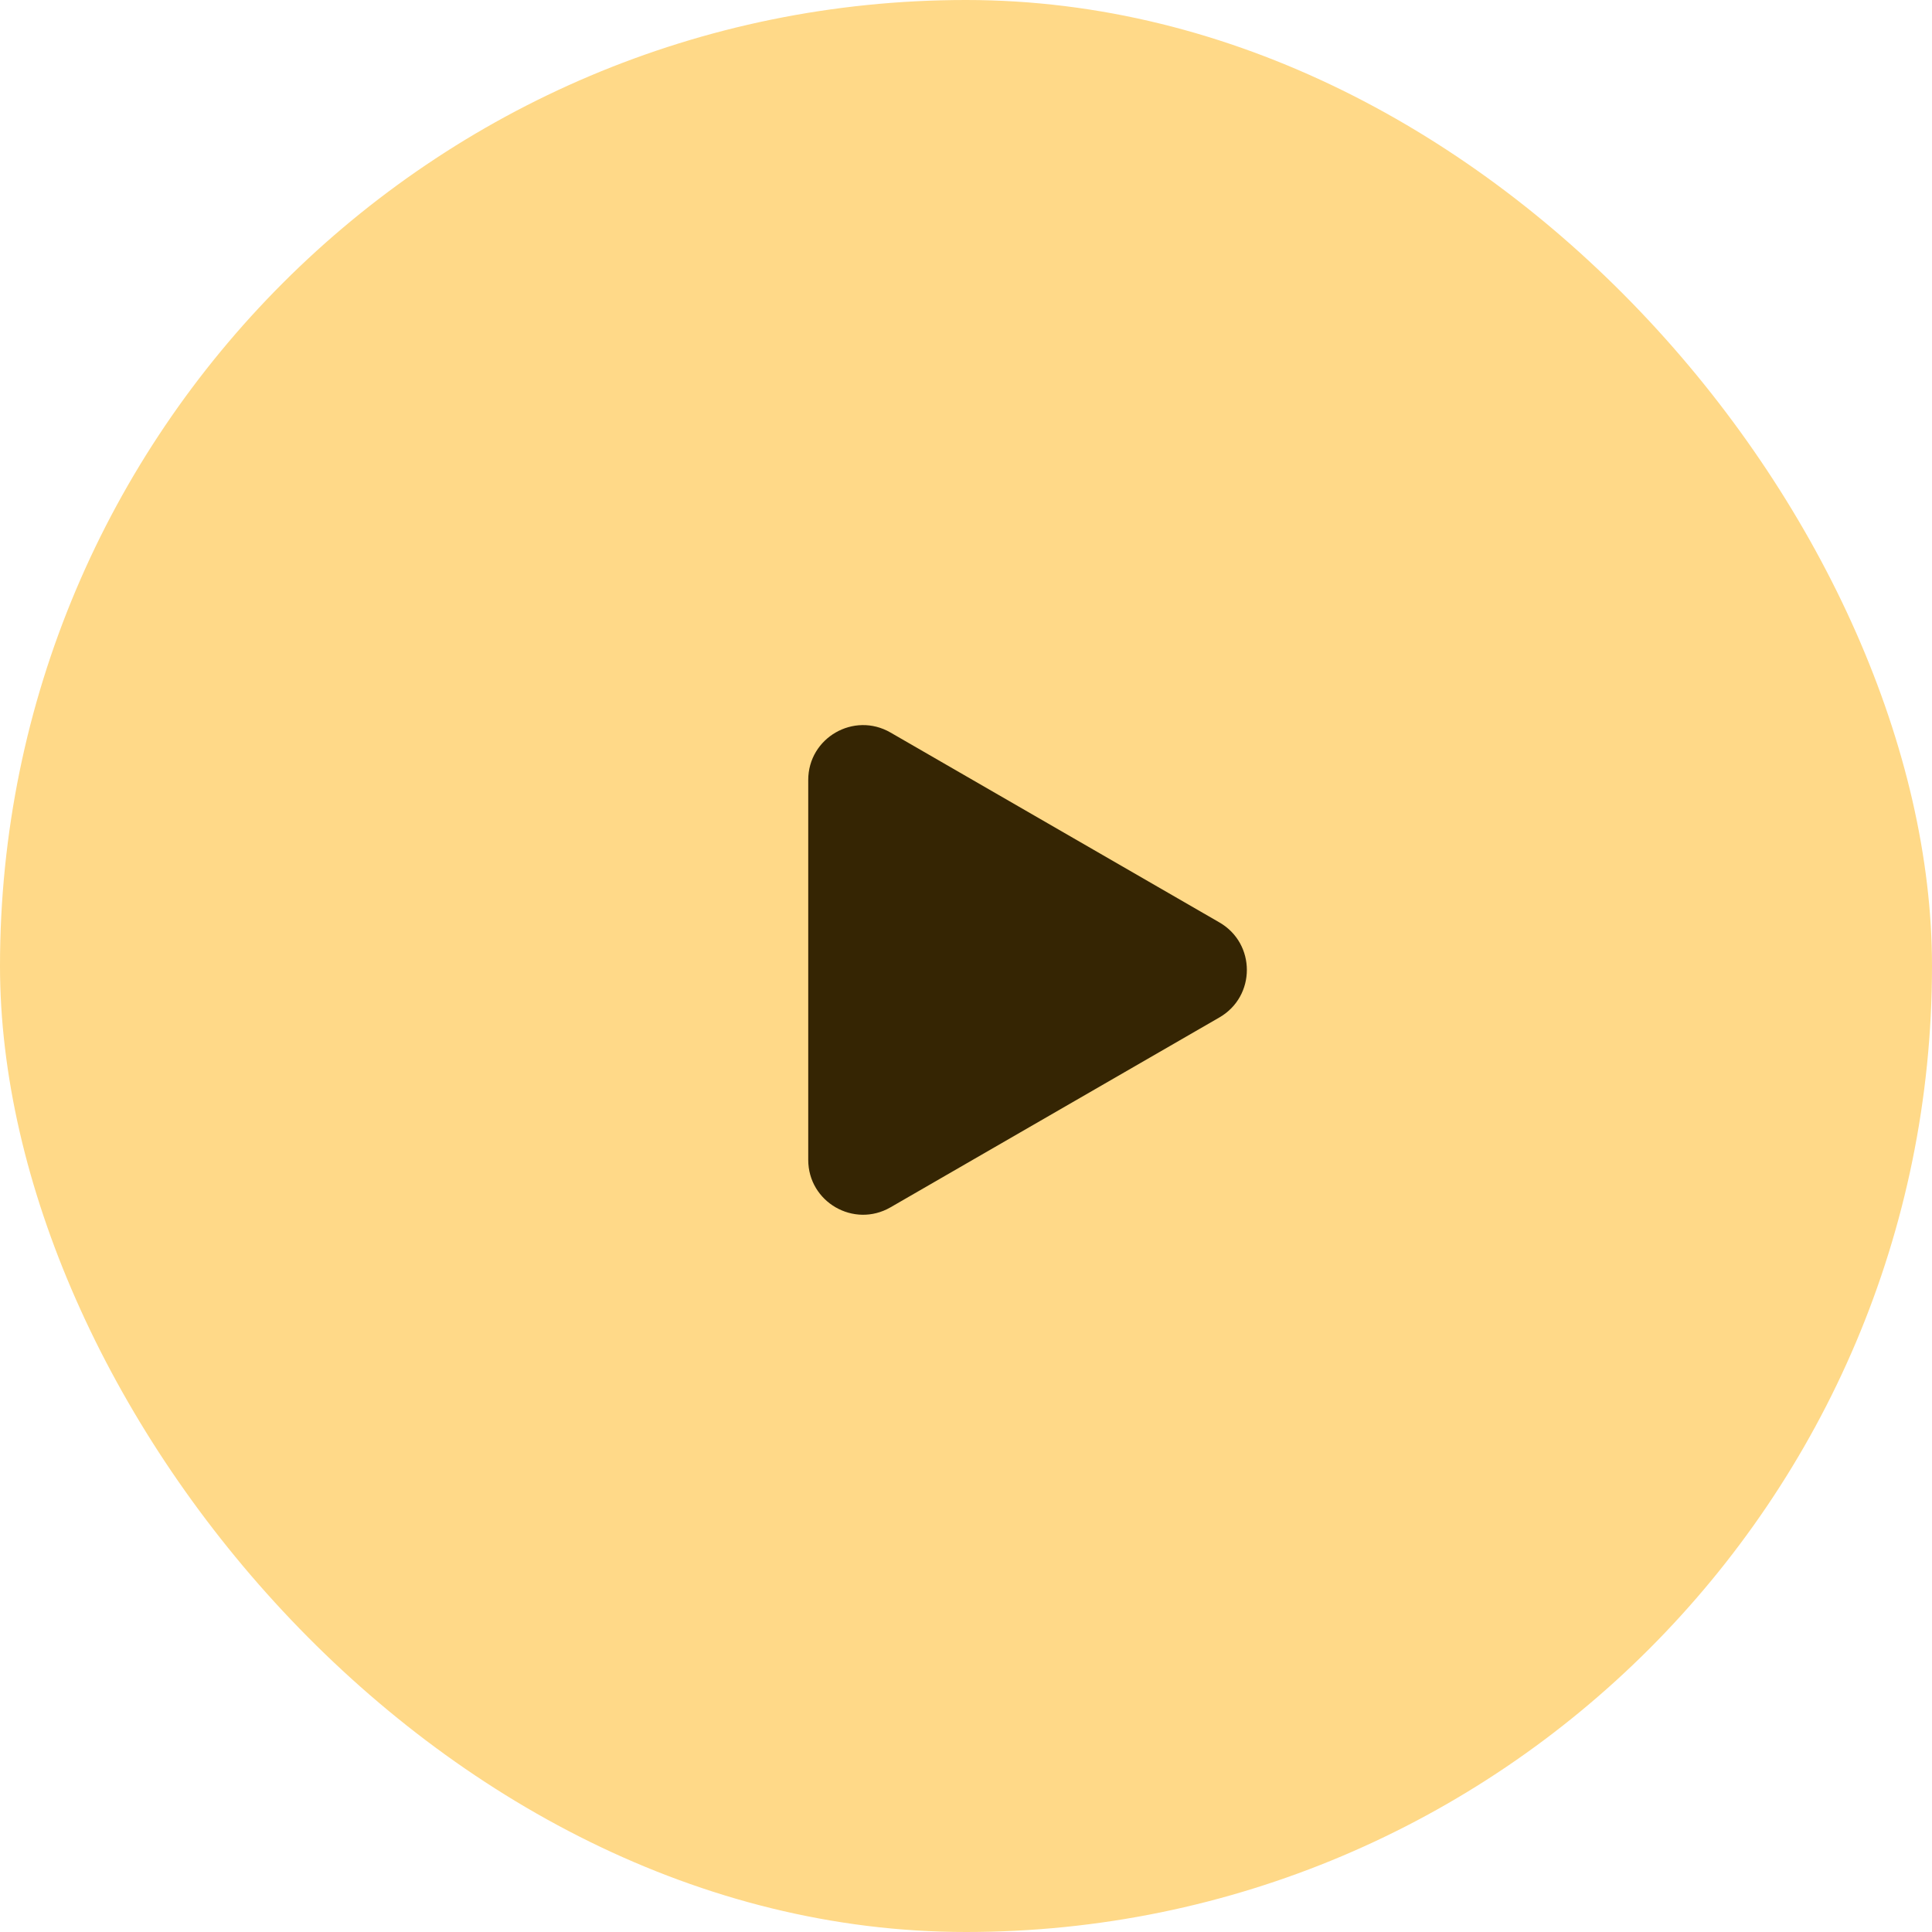
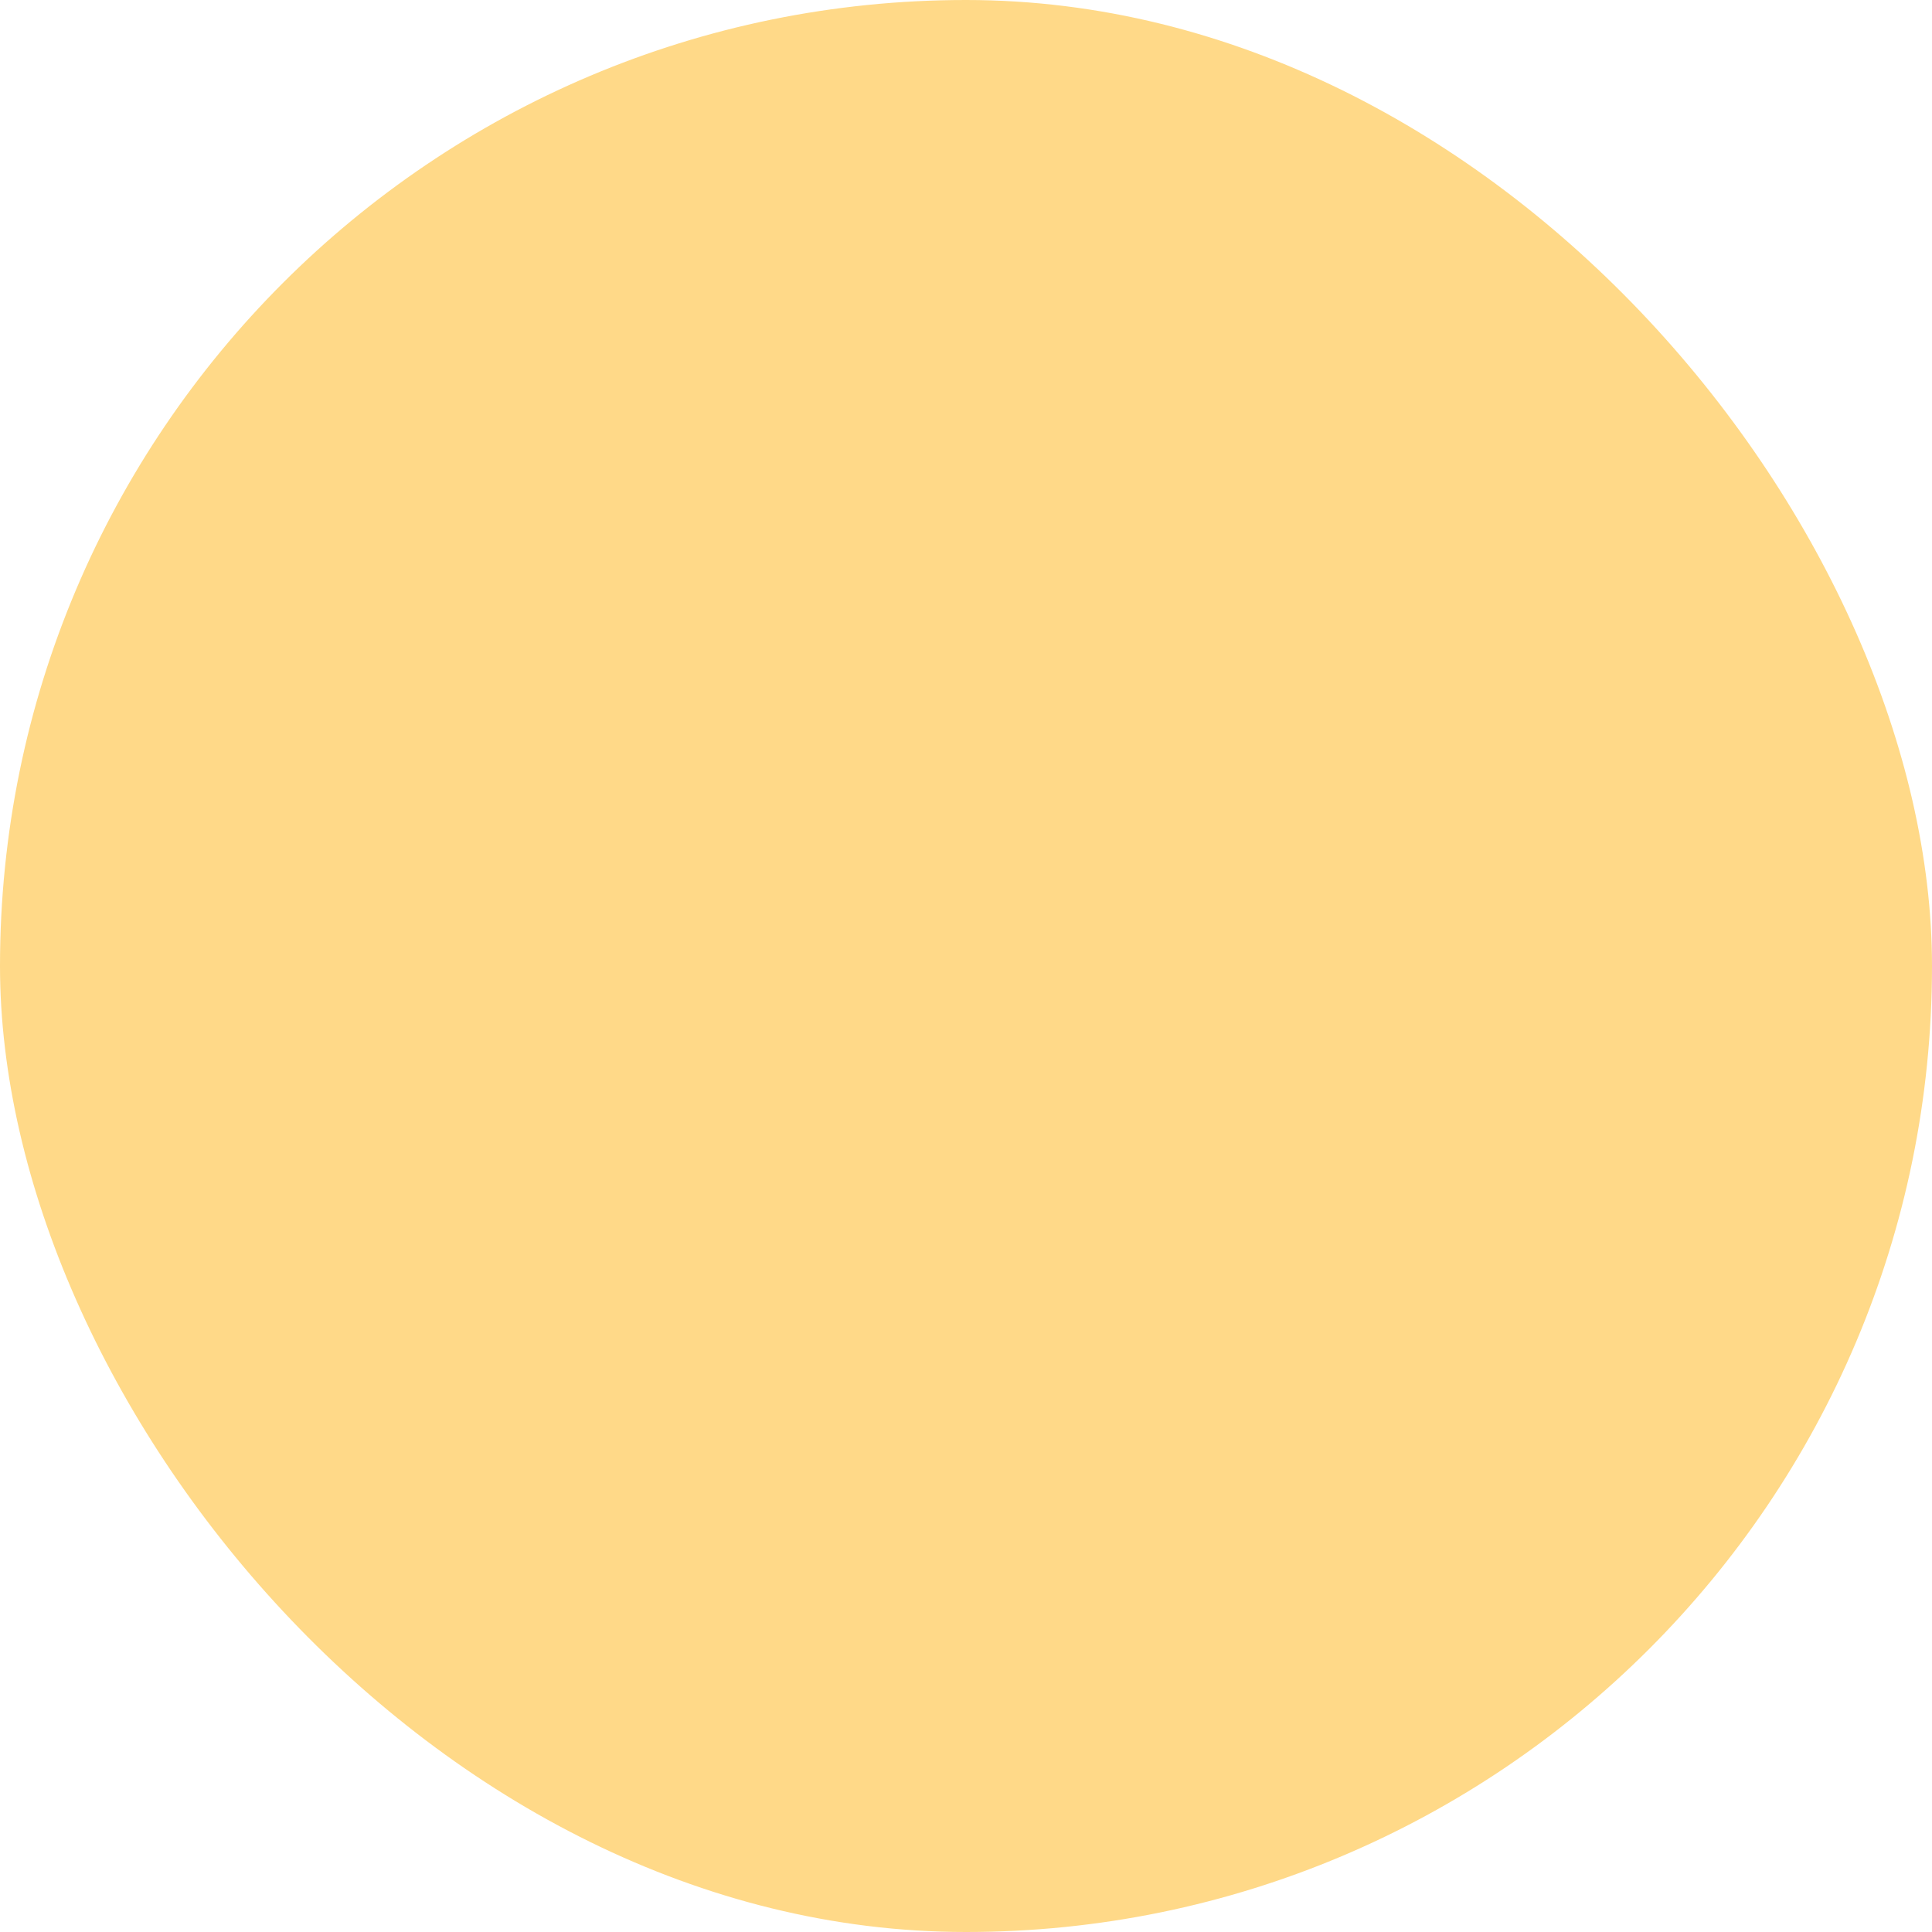
<svg xmlns="http://www.w3.org/2000/svg" width="47" height="47" viewBox="0 0 47 47" fill="none">
  <rect width="47" height="47" rx="23.5" fill="#FFD988" />
-   <path d="M29.665 22.44C30.555 22.954 30.555 24.237 29.665 24.751L21.663 29.371C20.773 29.884 19.662 29.243 19.662 28.216L19.662 18.975C19.662 17.948 20.773 17.307 21.663 17.82L29.665 22.44Z" fill="#352503" />
</svg>